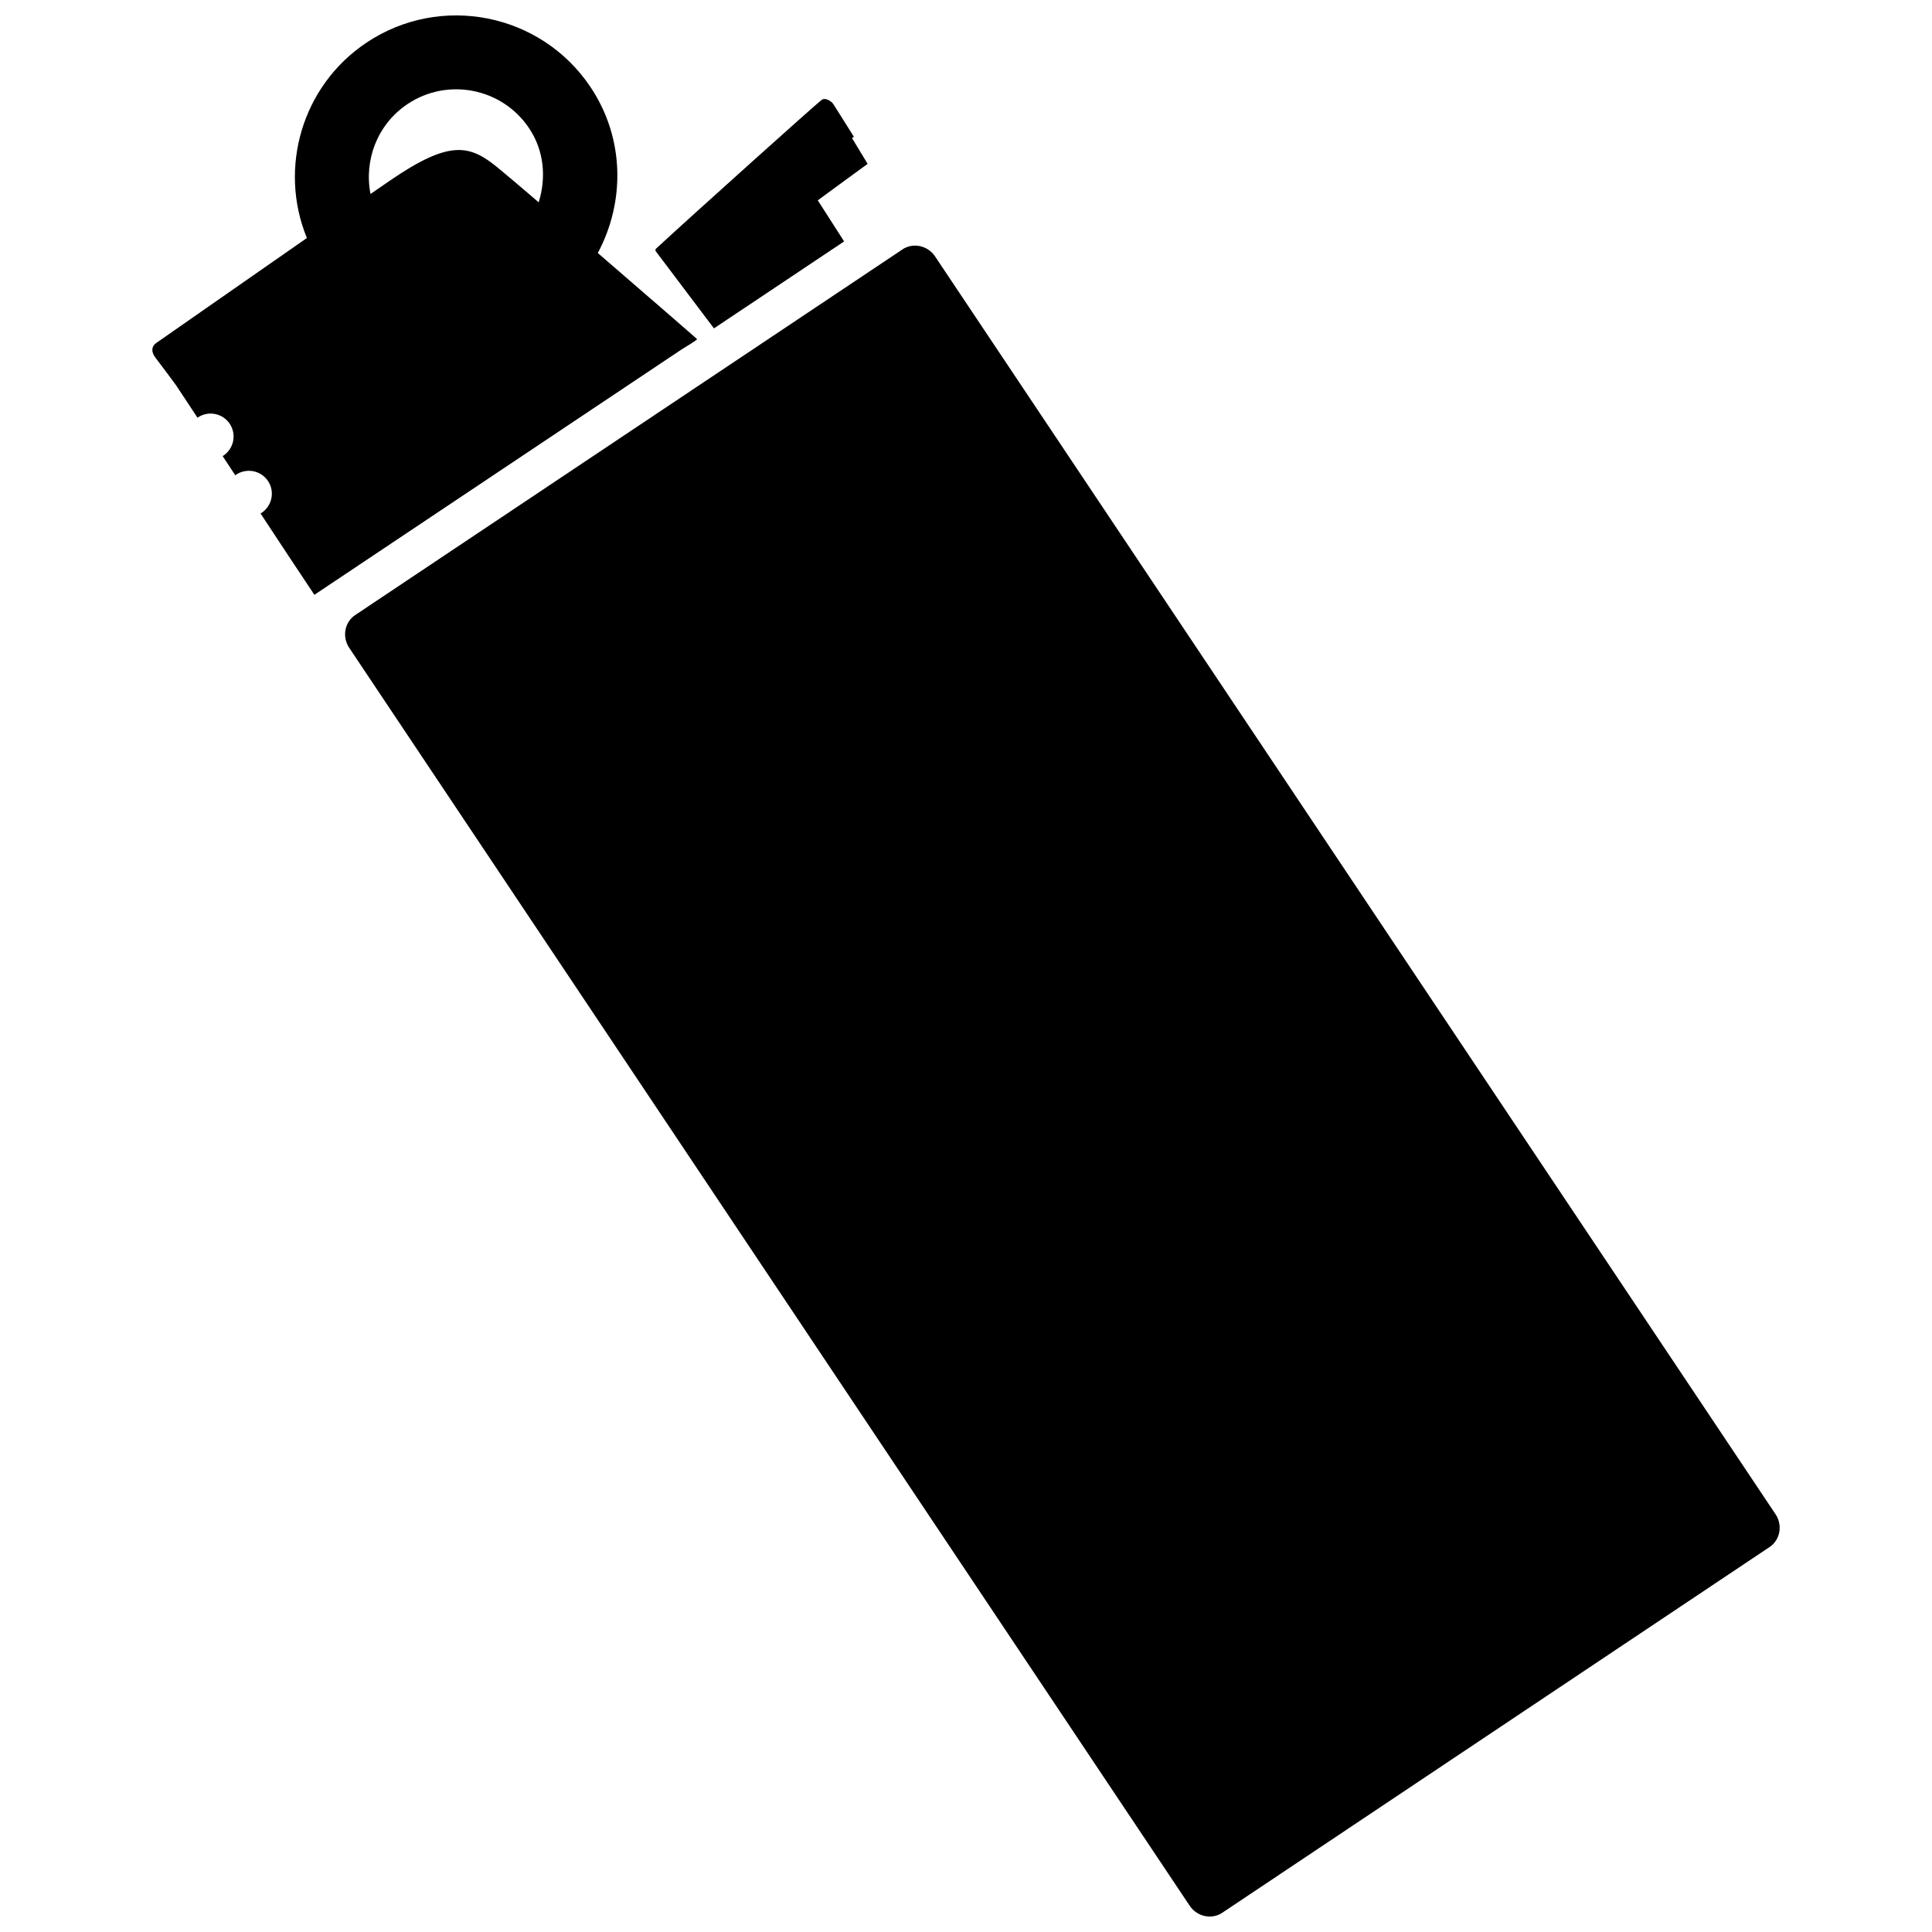
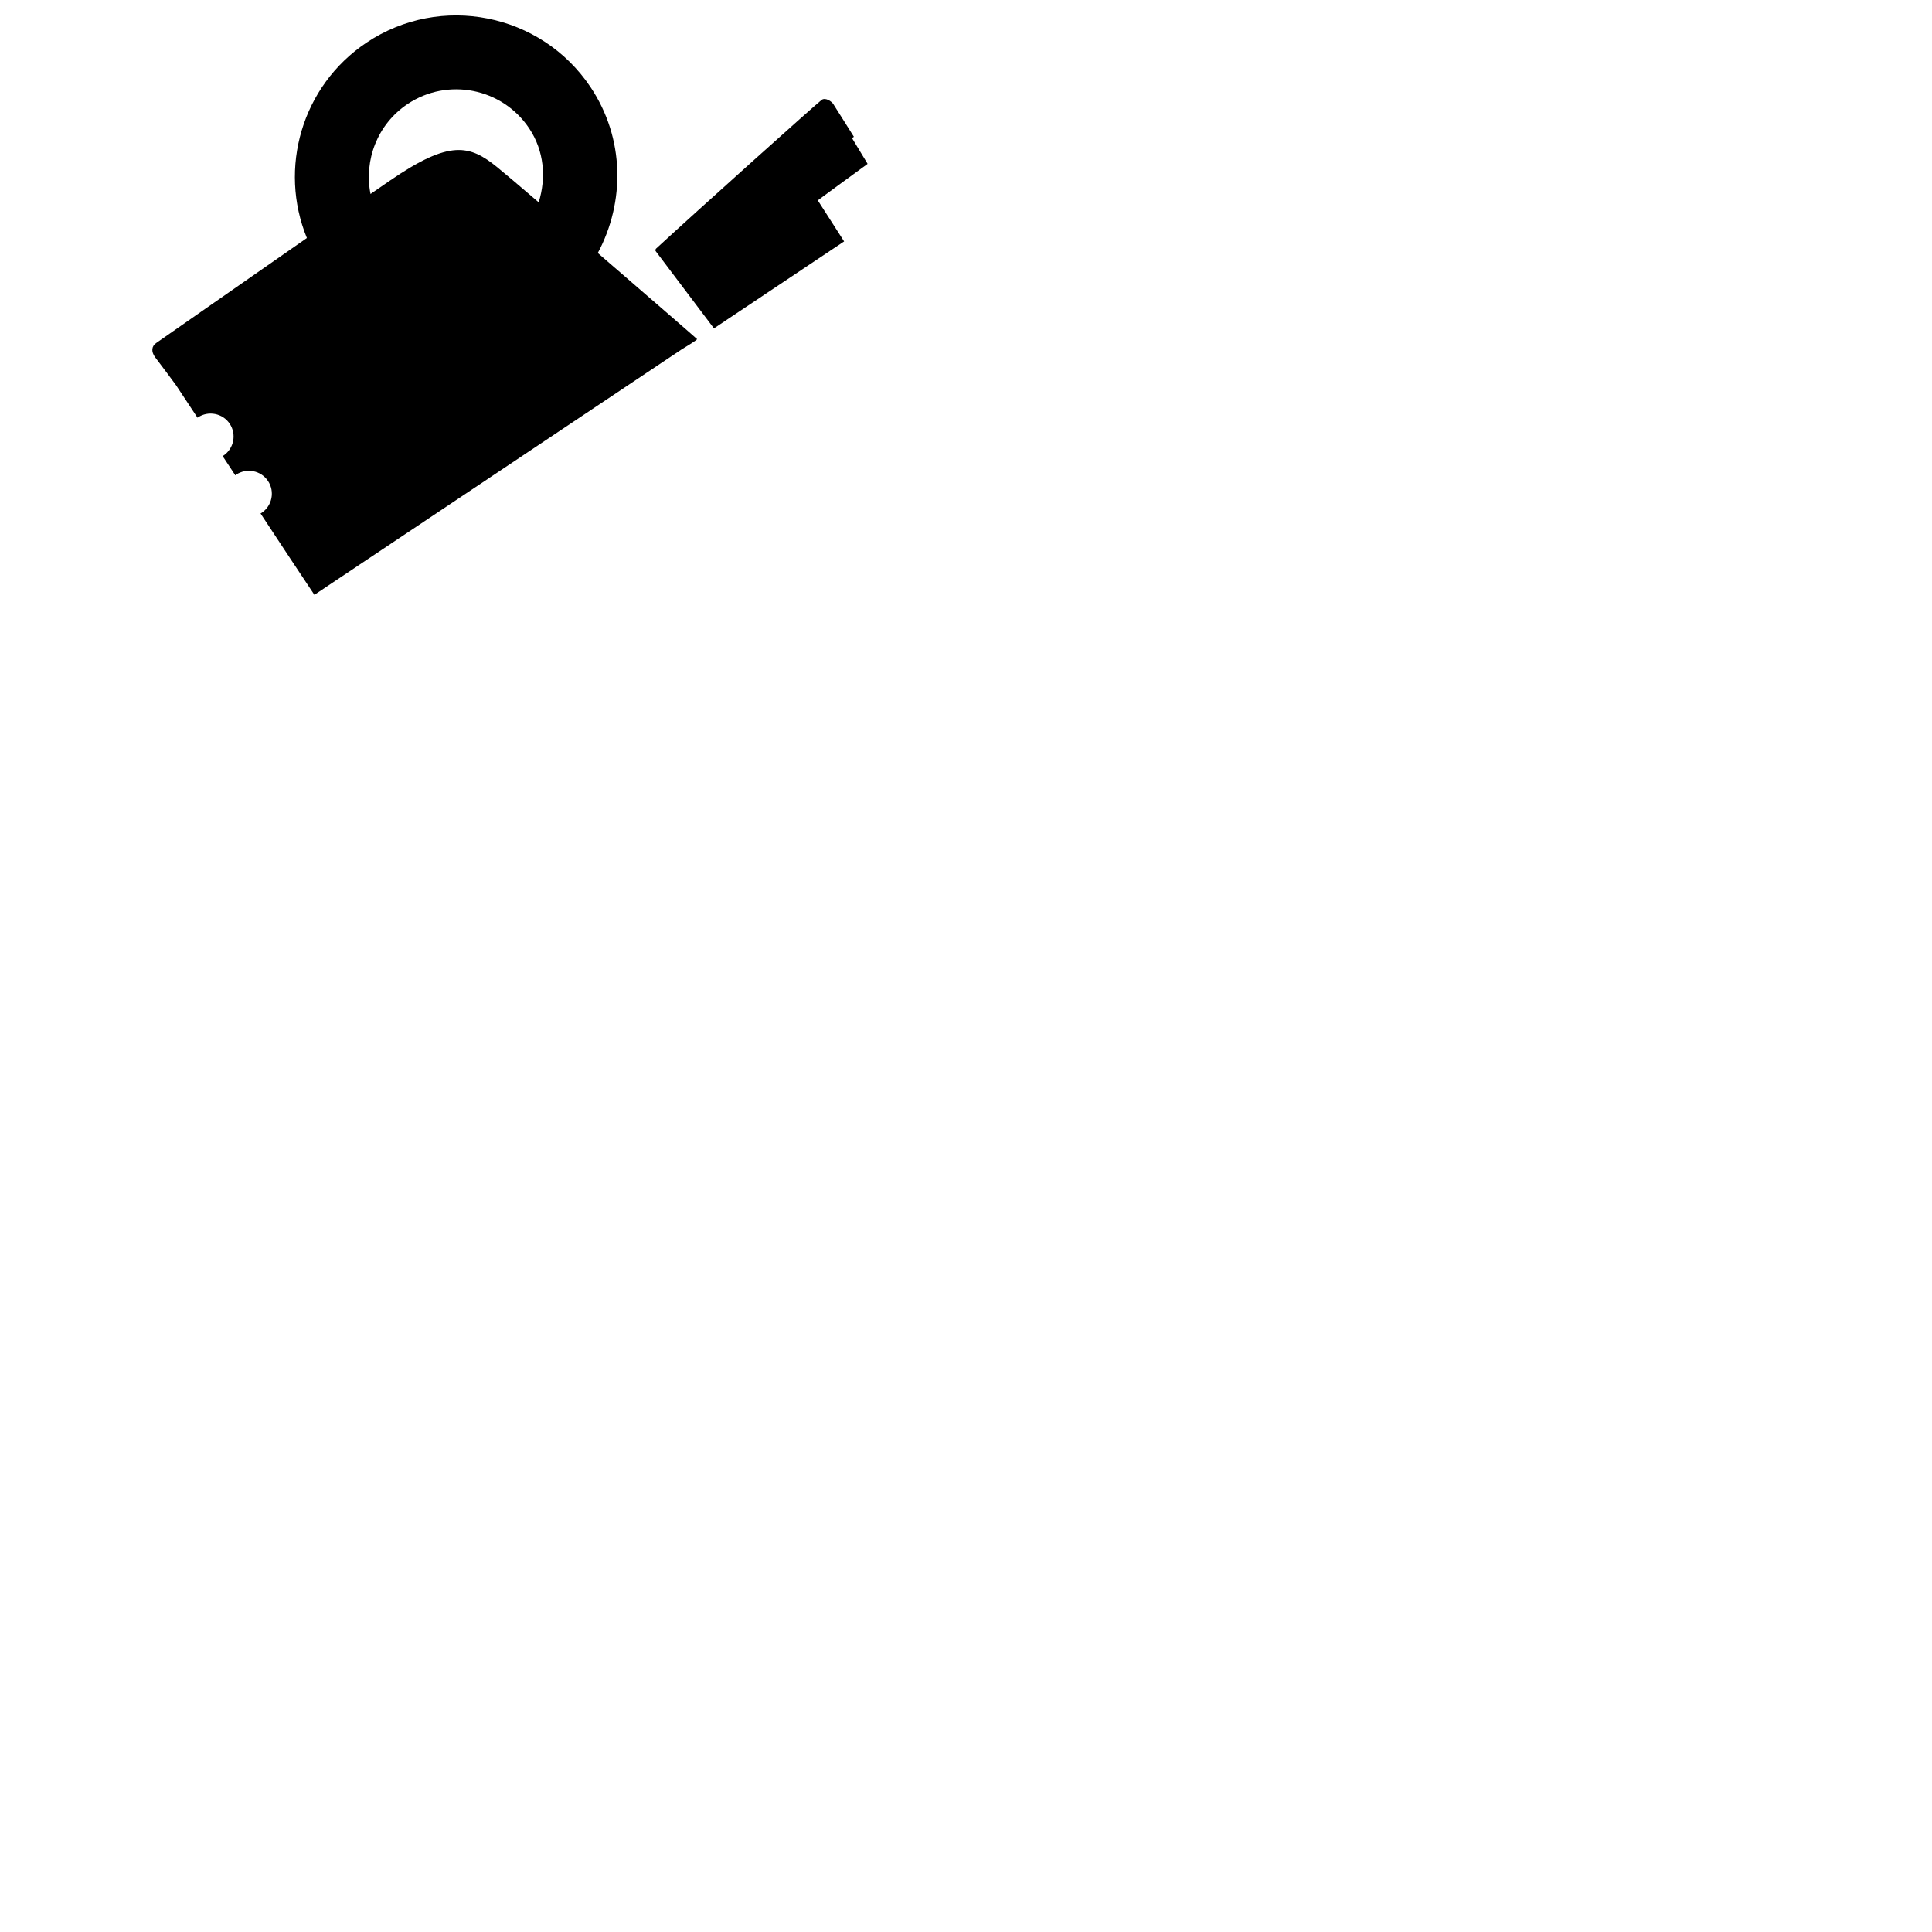
<svg xmlns="http://www.w3.org/2000/svg" width="800px" height="800px" version="1.1" viewBox="144 144 512 512">
  <defs>
    <clipPath id="b">
      <path d="m184 148.09h145v153.91h-145z" />
    </clipPath>
    <clipPath id="a">
-       <path d="m235 209h381v442.9h-381z" />
-     </clipPath>
+       </clipPath>
  </defs>
  <path d="m317.76 210.55c0.152 0.23 15.445 20.473 15.445 20.473l34.496-23.043-6.977-10.883 4.066-3 9.102-6.644-0.027-0.039 0.035-0.035-4.109-6.789 0.5-0.34s-5.07-8.098-5.488-8.719c-0.426-0.641-2.012-1.762-3.023-1.086-1.031 0.695-33.578 29.902-43.961 39.484-0.008-0.004-0.23 0.359-0.059 0.621" />
  <g clip-path="url(#b)">
    <path d="m252.01 171.57c10.648-7.109 25.098-4.234 32.207 6.414 4.031 6.023 4.547 13.176 2.543 19.629-5.106-4.379-9.191-7.84-10.98-9.289-7.336-5.961-12.582-7.312-28.332 3.461-1.477 1.012-3.309 2.269-5.258 3.621-1.762-8.953 1.797-18.473 9.82-23.836m-55.668 83.137c0.027-0.027 0.055-0.062 0.09-0.078 2.793-1.867 6.586-1.113 8.445 1.672 1.867 2.793 1.113 6.586-1.68 8.453-0.07 0.043-0.125 0.055-0.203 0.105 1.086 1.664 2.234 3.383 3.371 5.117 0.098-0.062 0.141-0.133 0.203-0.18 2.801-1.867 6.594-1.113 8.453 1.672 1.867 2.793 1.102 6.574-1.691 8.445-0.078 0.055-0.188 0.098-0.285 0.16 5.418 8.246 10.695 16.211 14.27 21.559 0 0 96.98-64.801 97.344-65.047 0.328-0.223 4.207-2.5 4.066-2.723-0.07-0.117-13.098-11.406-26.301-22.812 7.234-13.508 7.164-30.359-1.922-43.961-13.113-19.617-39.734-24.914-59.363-11.797-17.199 11.5-23.371 33.359-15.809 51.785-18.293 12.715-39.105 27.27-39.914 27.812-1.199 0.801-1.496 2.25-0.223 3.898 1.262 1.656 5.055 6.699 5.473 7.324 0.113 0.176 2.34 3.531 5.676 8.594" />
  </g>
  <g clip-path="url(#a)">
    <path d="m383.16 210.1-145.04 96.902c-2.793 1.867-3.516 5.773-1.574 8.676l222.74 333.37c1.941 2.891 5.82 3.727 8.621 1.859l145.04-96.918c2.812-1.879 3.531-5.773 1.602-8.684l-222.75-333.36c-1.941-2.898-5.828-3.727-8.641-1.852" />
  </g>
</svg>